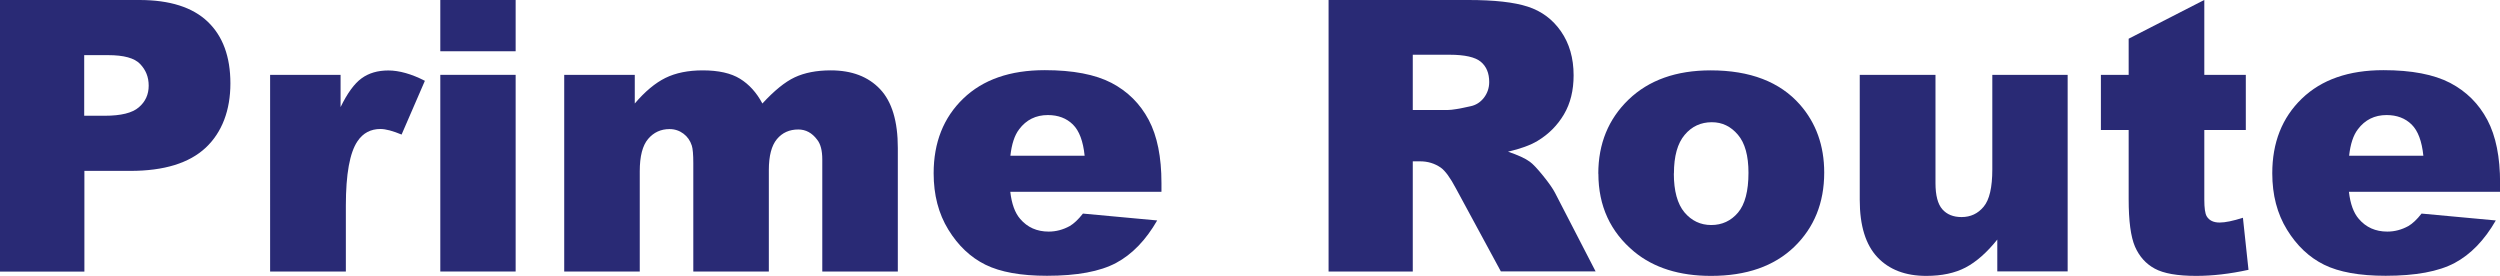
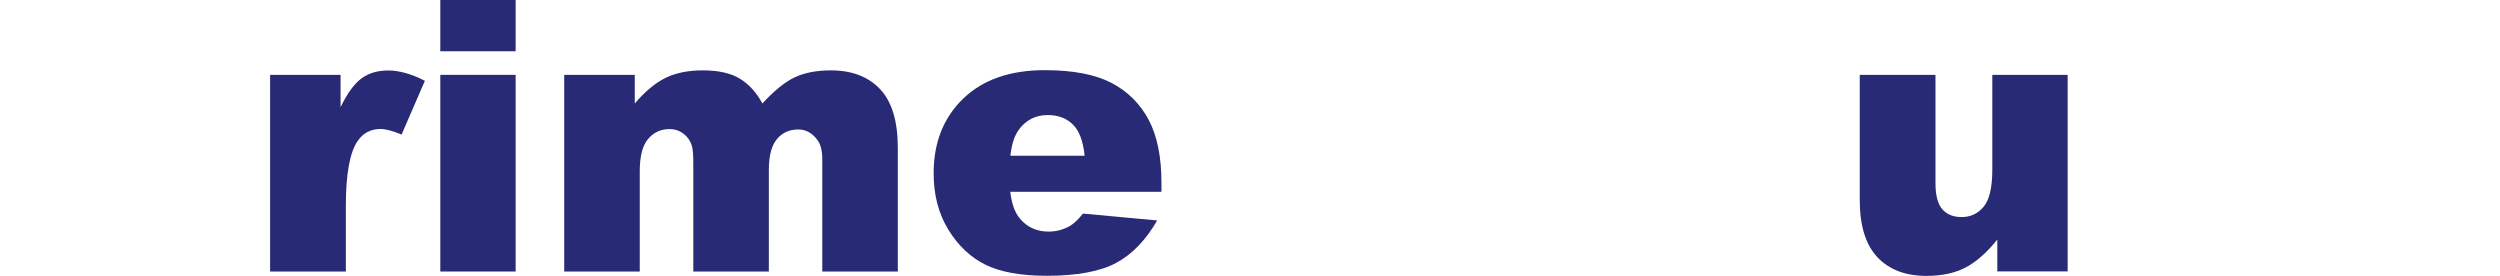
<svg xmlns="http://www.w3.org/2000/svg" id="Layer_2" data-name="Layer 2" viewBox="0 0 251.19 27.72">
  <defs>
    <style>
      .cls-1 {
        fill: #292a75;
      }
    </style>
  </defs>
  <g id="Layer_1-2" data-name="Layer 1">
    <g>
-       <path class="cls-1" d="M0,0h14.01c3.05,0,5.34.73,6.86,2.18,1.52,1.45,2.28,3.52,2.28,6.2s-.83,4.91-2.48,6.46c-1.66,1.55-4.18,2.33-7.58,2.33h-4.61v10.12H0V0ZM8.47,11.63h2.06c1.62,0,2.77-.28,3.42-.85.66-.56.99-1.29.99-2.17s-.29-1.58-.86-2.18-1.64-.89-3.22-.89h-2.4v6.08Z" />
      <path class="cls-1" d="M27.13,7.52h7.09v3.24c.68-1.4,1.39-2.37,2.11-2.89.73-.53,1.62-.79,2.69-.79s2.34.35,3.67,1.04l-2.34,5.4c-.89-.37-1.6-.56-2.12-.56-.99,0-1.76.41-2.31,1.23-.78,1.15-1.17,3.31-1.17,6.47v6.62h-7.61V7.52Z" />
      <path class="cls-1" d="M44.24,0h7.57v5.15h-7.57V0ZM44.24,7.52h7.57v19.76h-7.57V7.52Z" />
      <path class="cls-1" d="M56.71,7.52h7.07v2.88c1.02-1.2,2.05-2.06,3.08-2.57,1.04-.51,2.29-.76,3.75-.76,1.58,0,2.83.28,3.74.84s1.67,1.39,2.25,2.49c1.19-1.29,2.27-2.17,3.25-2.63.98-.46,2.19-.7,3.62-.7,2.12,0,3.77.63,4.96,1.89,1.19,1.26,1.78,3.23,1.78,5.91v12.41h-7.59v-11.26c0-.89-.17-1.56-.52-1.99-.51-.68-1.14-1.02-1.89-1.02-.89,0-1.61.32-2.15.97s-.81,1.68-.81,3.11v10.19h-7.59v-10.88c0-.87-.05-1.46-.15-1.77-.16-.5-.44-.9-.84-1.2-.4-.3-.87-.46-1.4-.46-.87,0-1.59.33-2.15.99-.56.66-.84,1.74-.84,3.24v10.08h-7.59V7.52Z" />
      <path class="cls-1" d="M116.69,19.27h-15.18c.14,1.22.47,2.12.99,2.72.73.86,1.69,1.28,2.87,1.28.74,0,1.45-.19,2.12-.56.41-.24.85-.65,1.32-1.25l7.46.69c-1.14,1.98-2.52,3.41-4.13,4.27s-3.93,1.29-6.94,1.29c-2.62,0-4.68-.37-6.18-1.11-1.5-.74-2.74-1.91-3.73-3.52-.99-1.61-1.48-3.49-1.48-5.67,0-3.09.99-5.59,2.97-7.5,1.98-1.91,4.71-2.86,8.2-2.86,2.83,0,5.06.43,6.7,1.28,1.64.86,2.88,2.1,3.74,3.72.86,1.62,1.28,3.74,1.28,6.34v.86ZM108.98,15.65c-.15-1.46-.54-2.51-1.18-3.14-.64-.63-1.48-.95-2.52-.95-1.2,0-2.17.48-2.88,1.43-.46.6-.75,1.48-.88,2.66h7.46Z" />
-       <path class="cls-1" d="M133.49,27.27V0h14.05c2.6,0,4.59.22,5.97.67,1.38.45,2.49,1.27,3.33,2.48.84,1.21,1.27,2.68,1.27,4.42,0,1.51-.32,2.82-.97,3.92-.65,1.1-1.53,1.99-2.66,2.67-.72.43-1.71.79-2.96,1.08,1,.34,1.73.67,2.19,1.01.31.22.76.7,1.35,1.43.59.73.98,1.3,1.18,1.69l4.08,7.9h-9.52l-4.51-8.33c-.57-1.08-1.08-1.78-1.53-2.1-.61-.42-1.3-.63-2.07-.63h-.74v11.07h-8.46ZM141.95,11.05h3.55c.38,0,1.13-.12,2.23-.37.56-.11,1.01-.4,1.37-.86.35-.46.53-.99.53-1.58,0-.88-.28-1.56-.84-2.03-.56-.47-1.61-.71-3.14-.71h-3.7v5.54Z" />
-       <path class="cls-1" d="M160.59,17.45c0-3.01,1.02-5.5,3.05-7.45,2.03-1.95,4.78-2.93,8.24-2.93,3.96,0,6.95,1.15,8.97,3.44,1.62,1.85,2.44,4.12,2.44,6.83,0,3.04-1.01,5.53-3.02,7.47-2.02,1.94-4.8,2.91-8.36,2.91-3.17,0-5.74-.81-7.7-2.42-2.41-2-3.61-4.61-3.61-7.85ZM168.18,17.43c0,1.76.36,3.06,1.07,3.91.71.84,1.61,1.27,2.69,1.27s1.99-.42,2.69-1.25c.7-.83,1.05-2.17,1.05-4,0-1.71-.35-2.99-1.06-3.82-.71-.84-1.58-1.26-2.62-1.26-1.1,0-2.02.42-2.73,1.27-.72.85-1.08,2.14-1.08,3.88Z" />
      <path class="cls-1" d="M207.75,27.27h-7.07v-3.2c-1.05,1.31-2.12,2.25-3.19,2.81s-2.39.84-3.95.84c-2.08,0-3.72-.62-4.9-1.87-1.18-1.25-1.78-3.16-1.78-5.76V7.52h7.61v10.87c0,1.24.23,2.12.69,2.64s1.1.78,1.93.78c.91,0,1.65-.35,2.22-1.04.58-.69.87-1.94.87-3.74V7.52h7.57v19.76Z" />
-       <path class="cls-1" d="M221.48,0v7.52h4.17v5.54h-4.17v7c0,.84.08,1.4.24,1.67.25.42.68.63,1.3.63.56,0,1.34-.16,2.34-.48l.56,5.23c-1.87.41-3.62.61-5.25.61-1.89,0-3.27-.24-4.17-.73-.89-.48-1.55-1.22-1.98-2.2-.43-.99-.64-2.58-.64-4.78v-6.95h-2.79v-5.54h2.79v-3.63l7.59-3.89Z" />
-       <path class="cls-1" d="M251.19,19.27h-15.18c.14,1.22.47,2.12.99,2.72.73.86,1.69,1.28,2.87,1.28.74,0,1.45-.19,2.12-.56.41-.24.85-.65,1.32-1.25l7.46.69c-1.14,1.98-2.52,3.41-4.13,4.27s-3.93,1.29-6.94,1.29c-2.62,0-4.68-.37-6.18-1.11-1.5-.74-2.74-1.91-3.73-3.52-.99-1.61-1.48-3.49-1.48-5.67,0-3.09.99-5.59,2.97-7.5,1.98-1.91,4.71-2.86,8.2-2.86,2.83,0,5.06.43,6.7,1.28,1.64.86,2.88,2.1,3.74,3.72.86,1.62,1.28,3.74,1.28,6.34v.86ZM243.49,15.65c-.15-1.46-.54-2.51-1.18-3.14-.64-.63-1.48-.95-2.52-.95-1.2,0-2.17.48-2.88,1.43-.46.6-.75,1.48-.88,2.66h7.46Z" />
    </g>
  </g>
</svg>